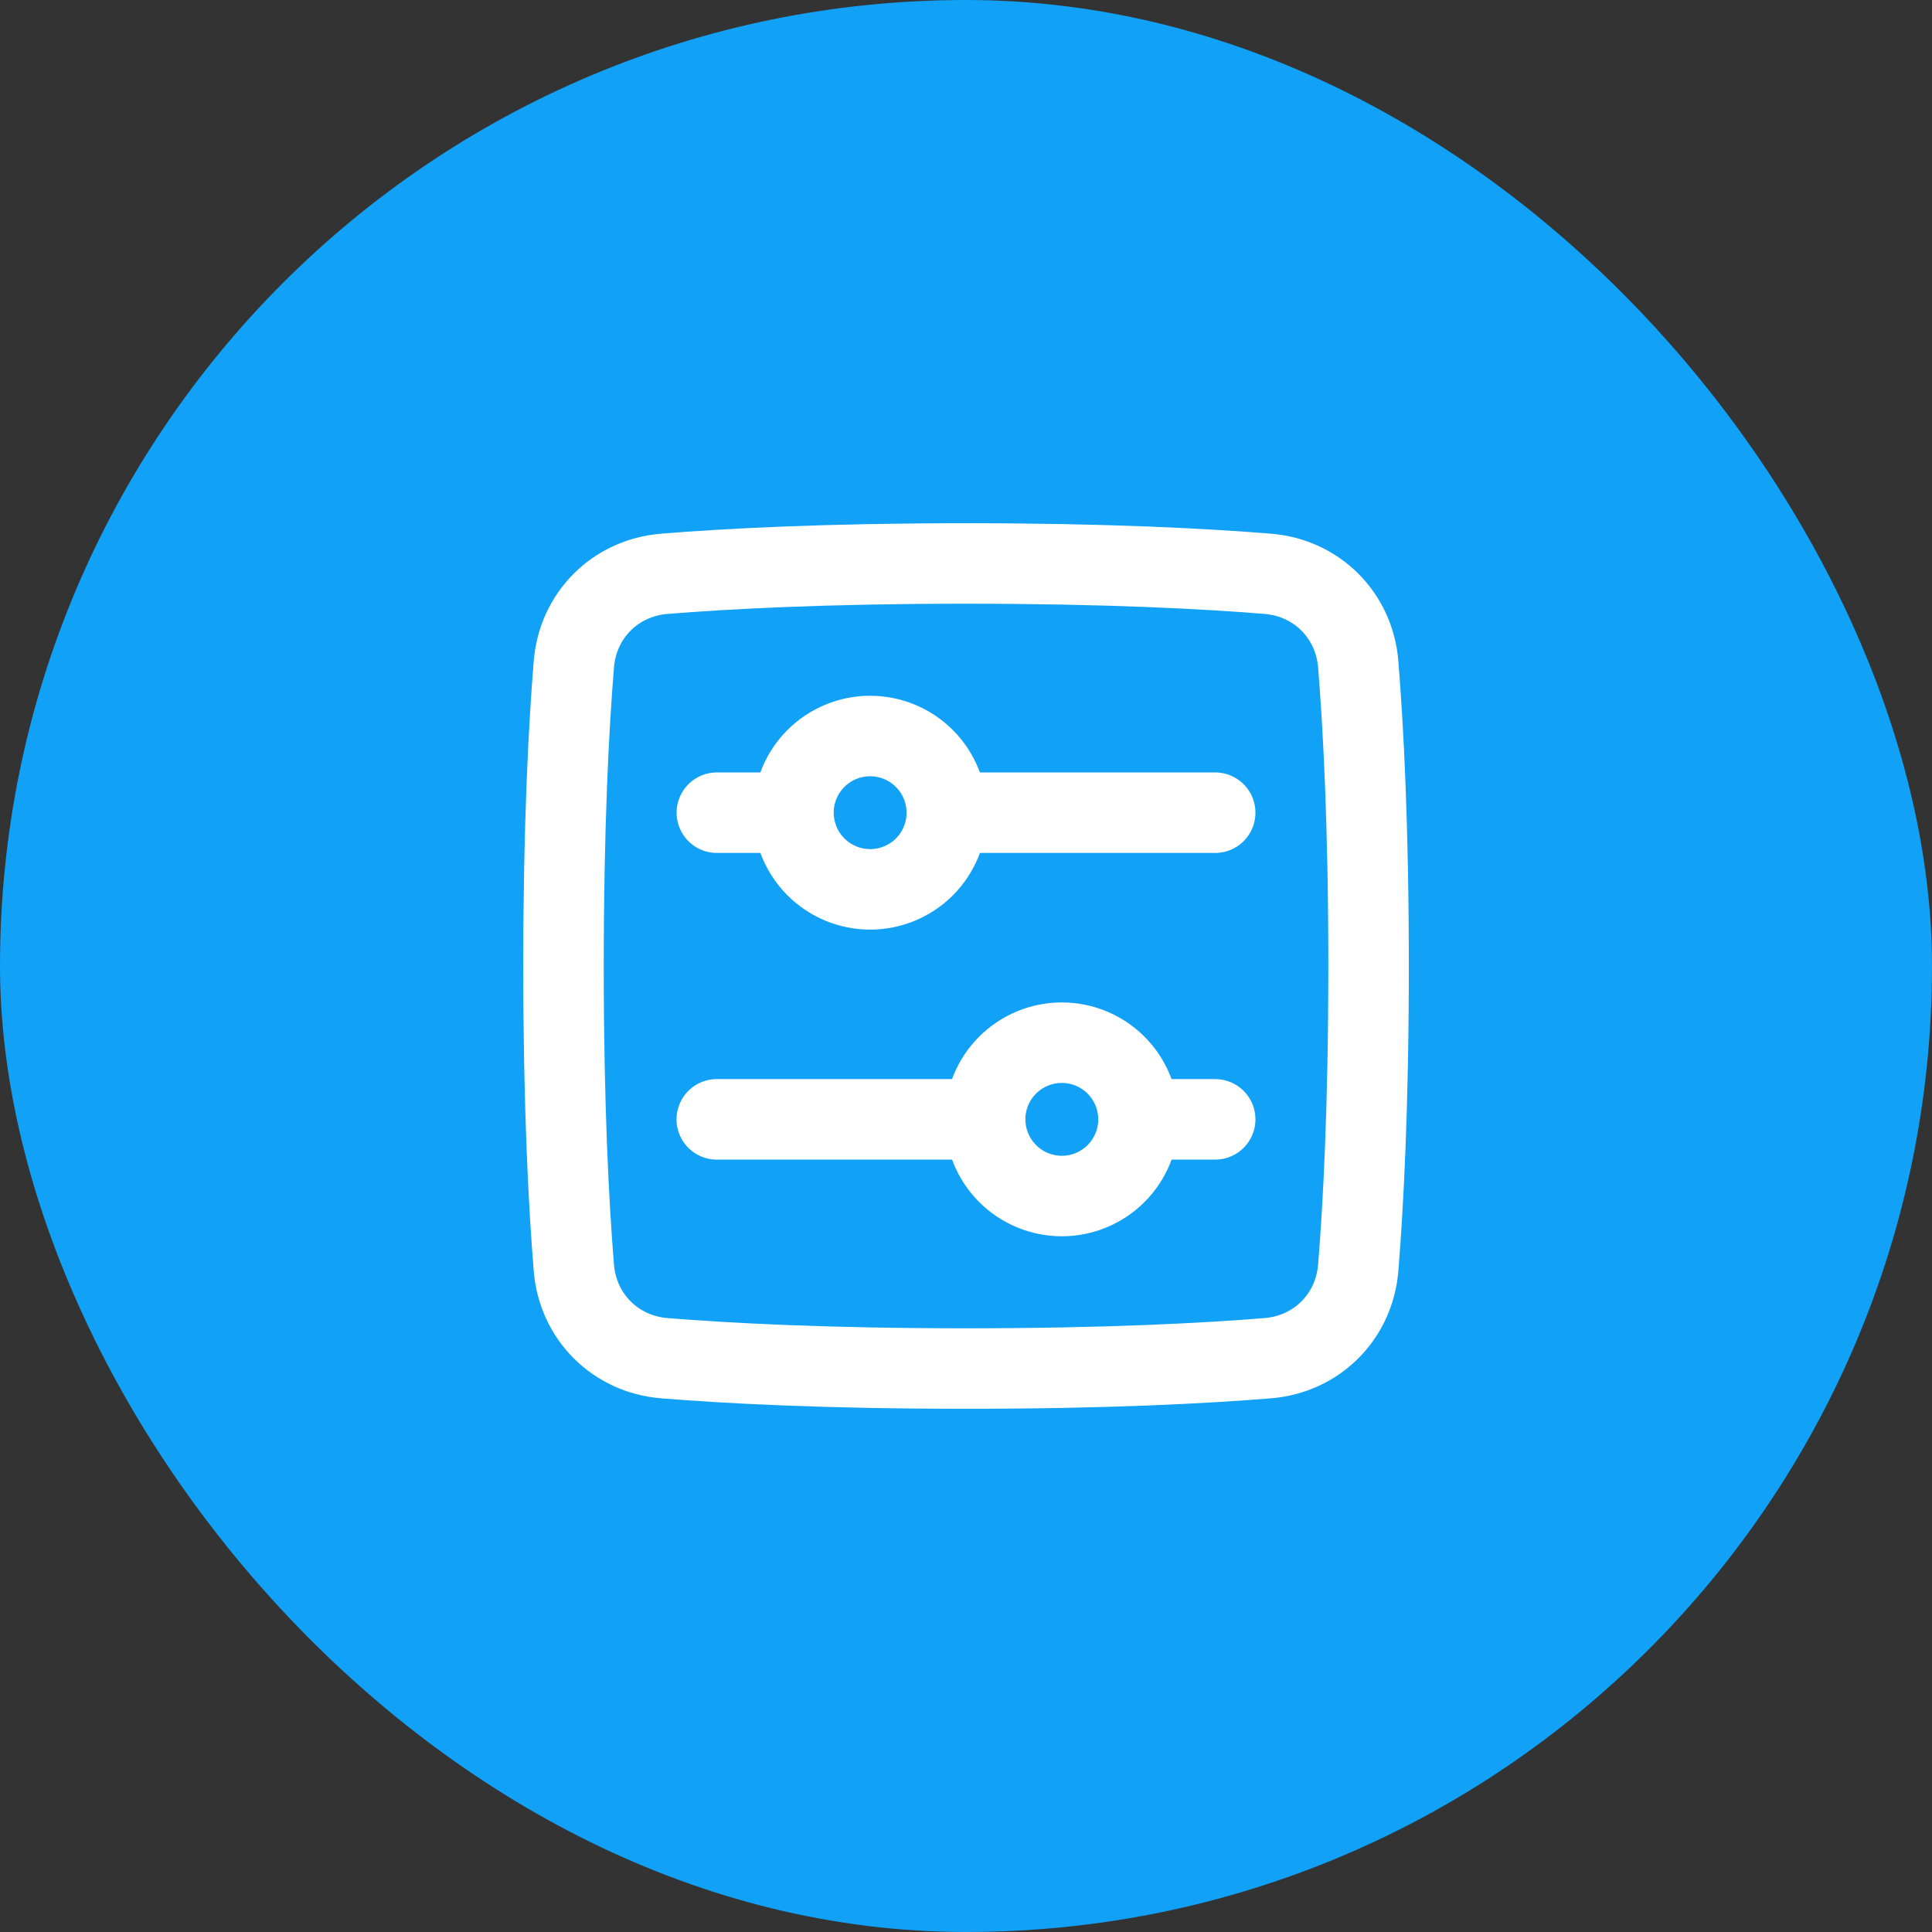
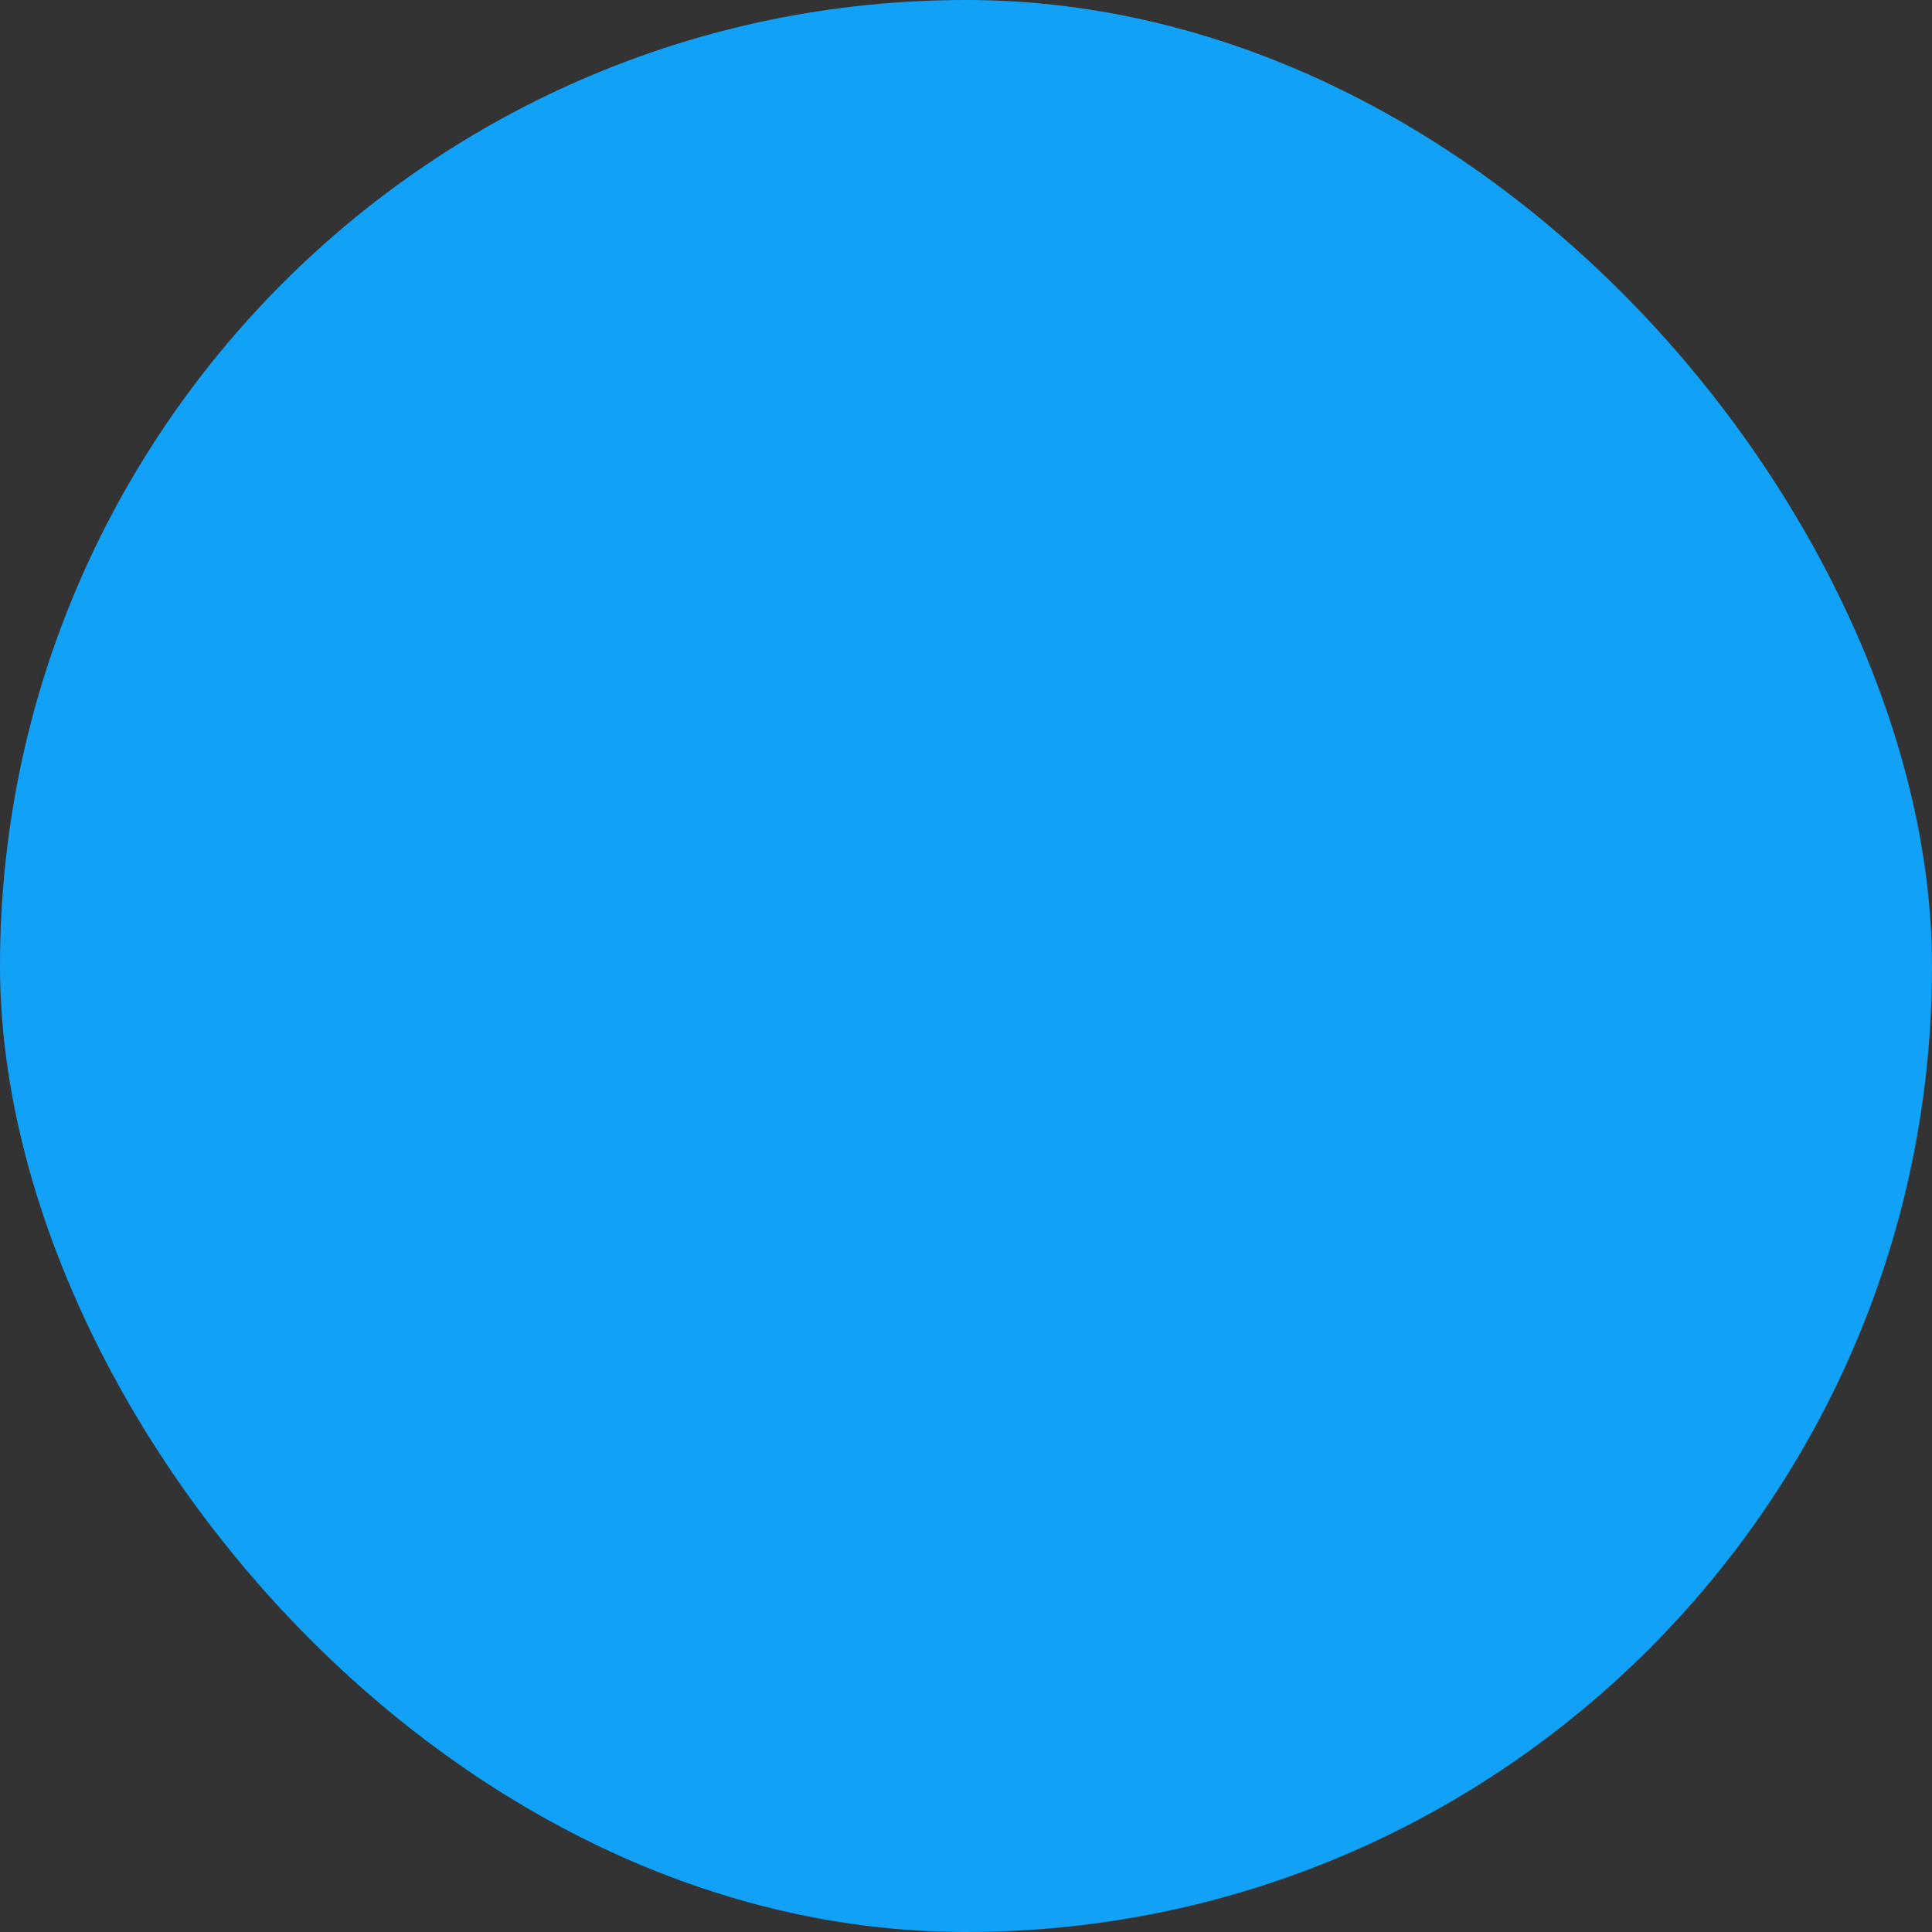
<svg xmlns="http://www.w3.org/2000/svg" fill="none" height="48" viewBox="0 0 48 48" width="48">
  <rect x="0" y="0" width="48" height="48" fill="#333333" stroke="none" />
  <rect fill="#11a1f6" height="48" rx="24" width="48" />
-   <path d="m23.524 20.191h6.667m-6.667 0c0 .505-.201.99-.558 1.347-.357.357-.842.558-1.347.558-.505 0-.99-.201-1.347-.558-.357-.357-.558-.842-.558-1.347m3.809 0c0-.505-.201-.99-.558-1.347s-.842-.558-1.347-.558c-.505 0-.99.201-1.347.558s-.558.842-.558 1.347m4.762 7.619h-6.667m6.667 0c0-.505.201-.99.558-1.347.357-.357.842-.558 1.347-.558.505 0 .99.201 1.347.558.357.357.558.842.558 1.347m-3.809 0c0 .505.201.99.558 1.347s.842.558 1.347.558c.505 0 .99-.201 1.347-.558s.558-.842.558-1.347m-10.476-7.619h1.905m10.476 7.619h-1.905m-14.029 3.687c.099 1.217 1.03 2.148 2.247 2.247 1.537.125 3.99.257 7.497.257s5.96-.132 7.497-.257c1.217-.099 2.148-1.03 2.247-2.247.125-1.537.257-3.99.257-7.497s-.132-5.96-.257-7.497c-.099-1.217-1.03-2.148-2.247-2.247-1.537-.125-3.99-.257-7.497-.257s-5.96.132-7.497.257c-1.217.099-2.148 1.03-2.247 2.247-.125 1.537-.257 3.99-.257 7.497s.132 5.96.257 7.497z" stroke="#fff" stroke-linecap="round" stroke-linejoin="round" stroke-width="2" />
</svg>